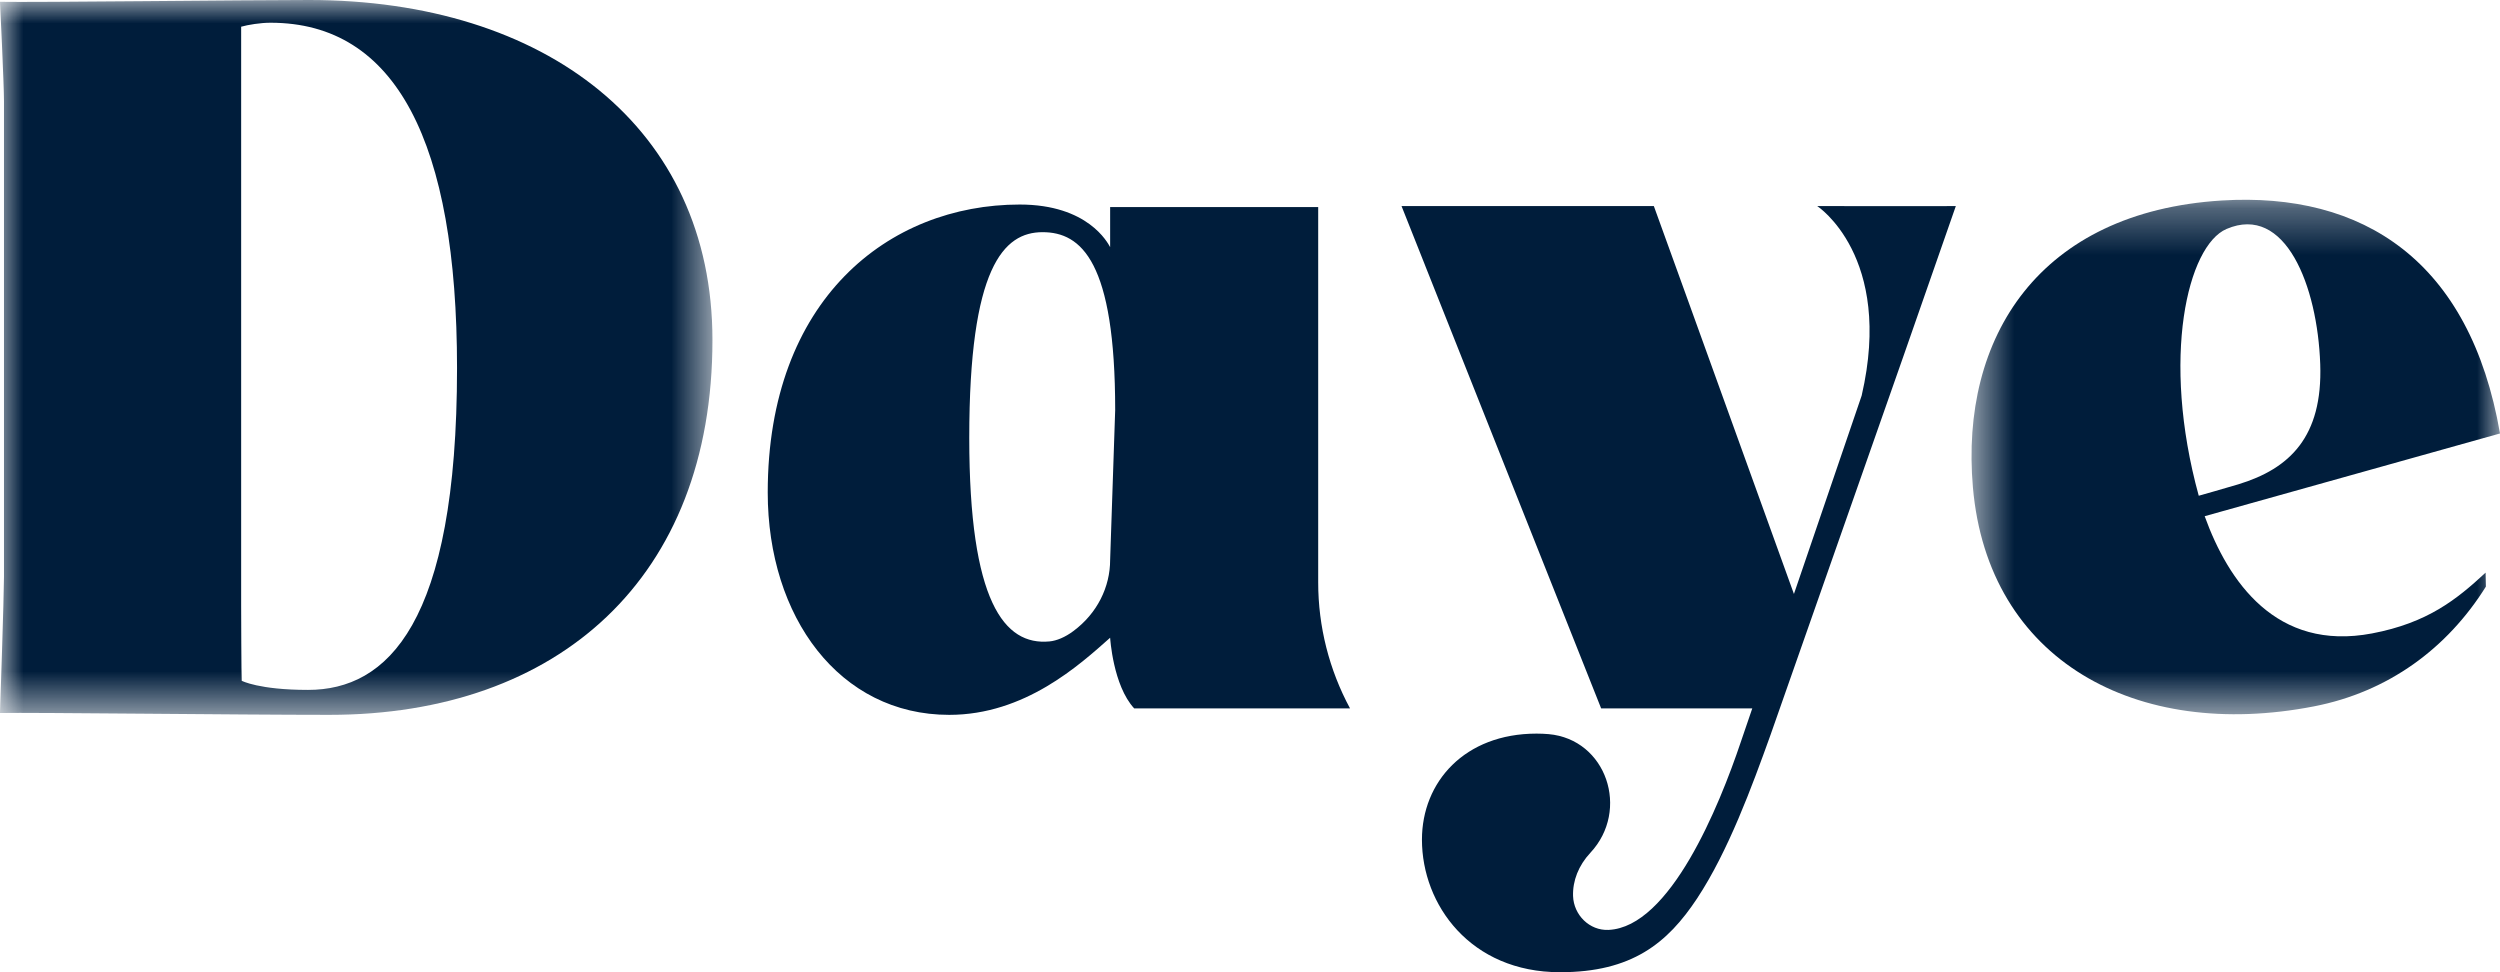
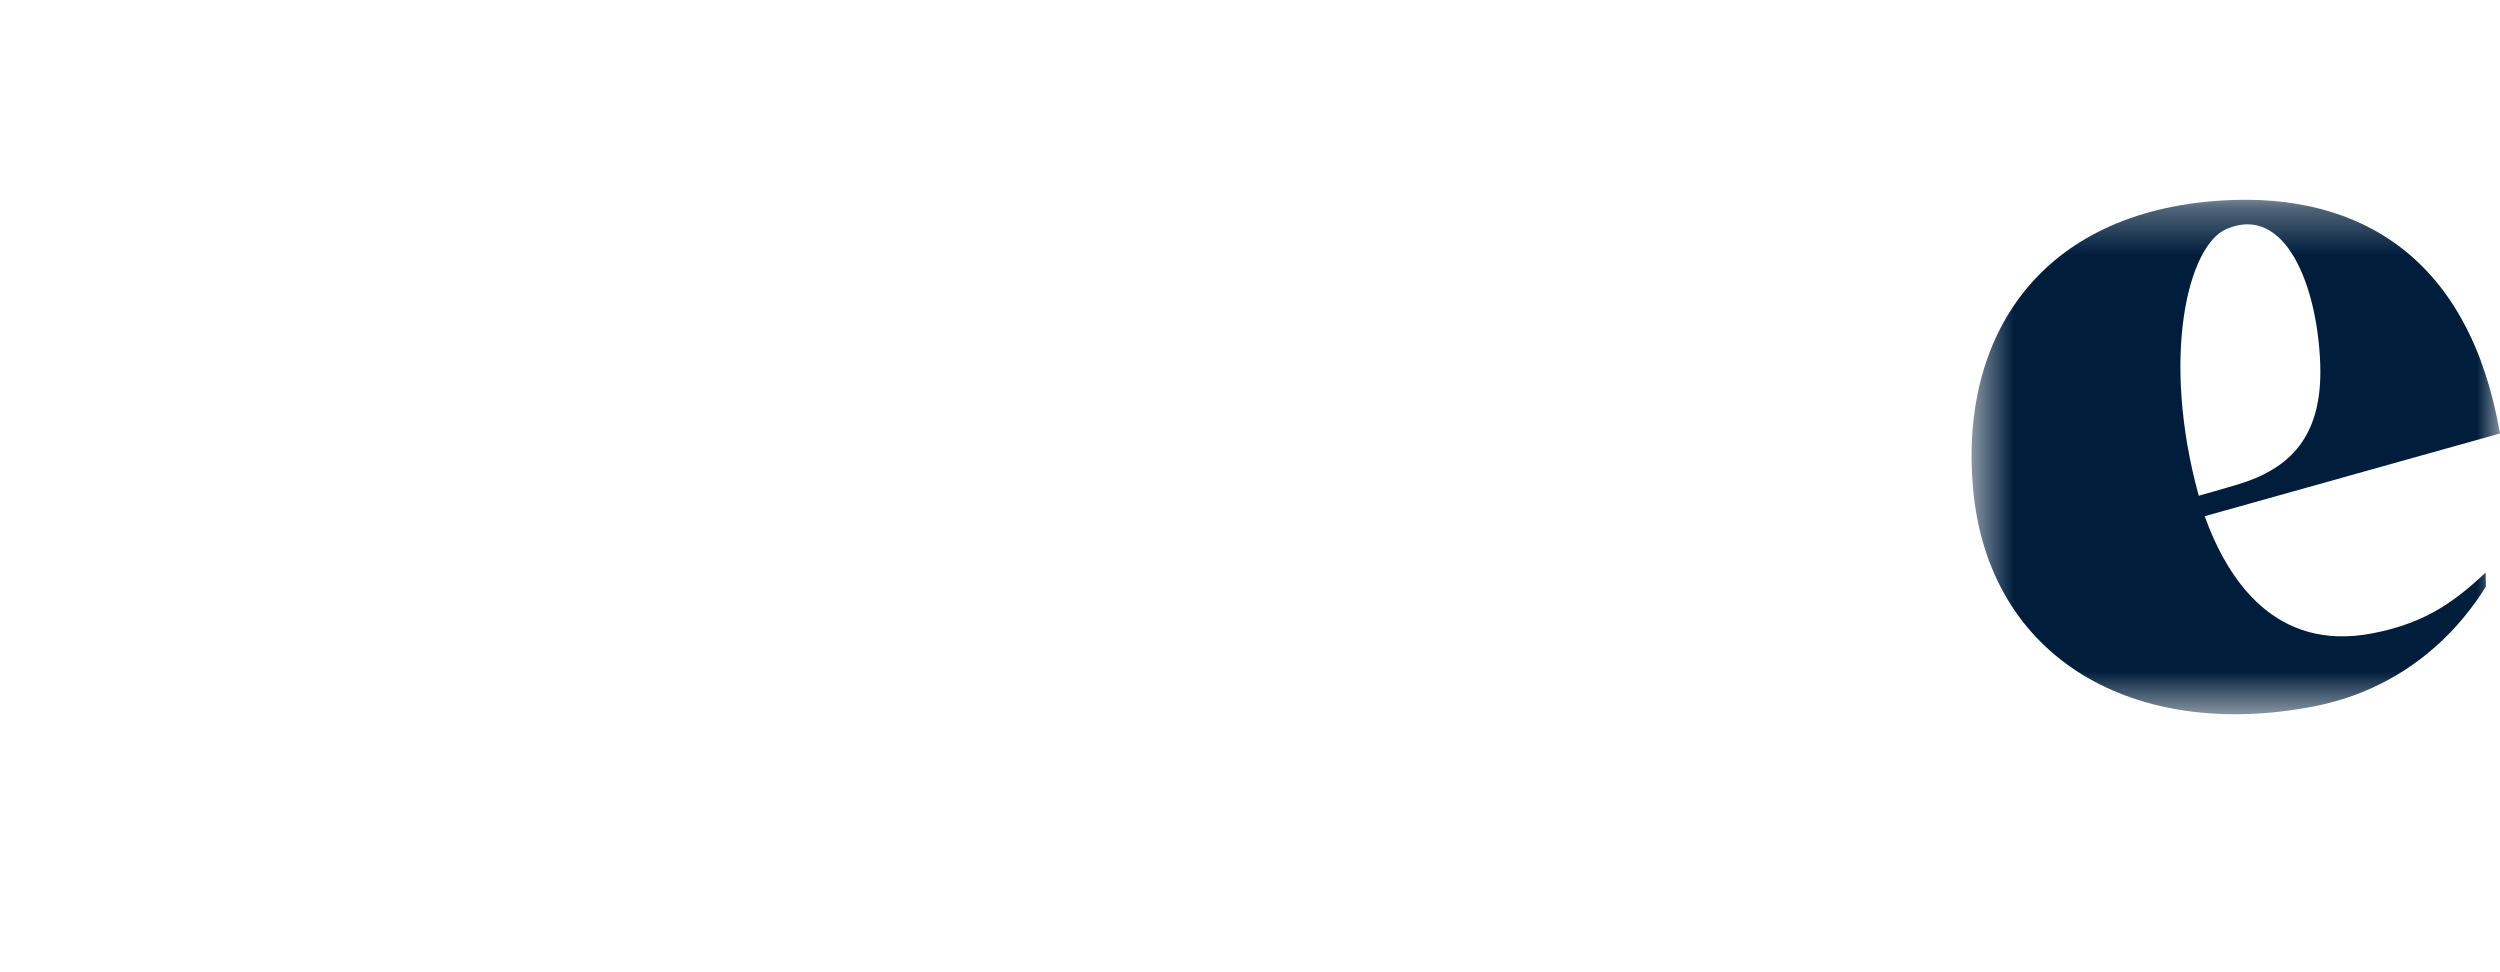
<svg xmlns="http://www.w3.org/2000/svg" width="54" height="21" viewBox="0 0 54 21" fill="none">
  <mask id="mask0_349_5601" style="mask-type:alpha" maskUnits="userSpaceOnUse" x="0" y="0" width="16" height="16">
    <path fill-rule="evenodd" clip-rule="evenodd" d="M0 0H15.389V15.441H0V0Z" fill="white" />
  </mask>
  <g mask="url(#mask0_349_5601)">
-     <path fill-rule="evenodd" clip-rule="evenodd" d="M5.221 14.705C5.213 14.591 5.209 13.209 5.209 13.078V0.577C5.362 0.534 5.624 0.491 5.844 0.491C8.558 0.491 9.872 3.077 9.872 7.949C9.872 13.485 8.361 14.902 6.654 14.902C5.593 14.902 5.221 14.705 5.221 14.705ZM6.675 0C5.318 0 0.729 0.054 0 0.039C0 0.039 0.086 1.823 0.086 2.184V12.463C0.086 12.859 0 15.401 0 15.401C0.729 15.387 5.121 15.441 7.113 15.441C12.061 15.441 15.389 12.485 15.389 7.345C15.389 2.757 11.777 0 6.675 0Z" fill="#001D3B" />
-   </g>
-   <path fill-rule="evenodd" clip-rule="evenodd" d="M39.252 4.451C39.252 4.451 40.908 5.534 40.212 8.545L38.749 12.83L36.498 6.594L35.723 4.451H30.273L30.782 5.732L30.782 5.733L34.585 15.302H37.849L37.601 16.028C37.134 17.417 36.073 20.026 34.744 20.086C34.335 20.104 33.992 19.766 33.978 19.353C33.968 19.025 34.096 18.694 34.352 18.42C35.213 17.498 34.701 15.968 33.449 15.857C33.366 15.85 33.279 15.846 33.19 15.846C31.637 15.846 30.714 16.889 30.714 18.137C30.714 19.542 31.762 21 33.697 21C35.247 21 36.016 20.375 36.656 19.408C37.329 18.389 37.84 16.997 38.245 15.869C38.245 15.869 41.125 7.66 41.126 7.66L42.246 4.451C42.061 4.456 39.252 4.451 39.252 4.451Z" fill="#001D3B" />
-   <path fill-rule="evenodd" clip-rule="evenodd" d="M23.979 12.093C23.979 12.679 23.7 13.249 23.185 13.631C23.006 13.765 22.822 13.841 22.667 13.855C21.693 13.946 20.936 13.001 20.936 9.457C20.936 5.775 21.678 5.015 22.519 5.015C23.36 5.015 24.088 5.655 24.088 8.858L23.979 12.093ZM23.979 5.338C23.927 5.246 23.503 4.418 22.026 4.418C19.195 4.418 16.583 6.468 16.583 10.637C16.583 13.327 18.13 15.441 20.503 15.441C22.135 15.441 23.313 14.367 23.979 13.775C23.979 13.775 24.04 14.806 24.499 15.302H29.161C28.71 14.467 28.473 13.532 28.473 12.582V4.472H23.979V5.338Z" fill="#001D3B" />
+     </g>
  <mask id="mask1_349_5601" style="mask-type:alpha" maskUnits="userSpaceOnUse" x="42" y="4" width="12" height="12">
    <path fill-rule="evenodd" clip-rule="evenodd" d="M42.585 4.315H54V15.428H42.585V4.315Z" fill="white" />
  </mask>
  <g mask="url(#mask1_349_5601)">
    <path fill-rule="evenodd" clip-rule="evenodd" d="M48.092 4.946C49.363 4.399 50.059 6.174 50.117 7.867C50.172 9.437 49.457 10.123 48.349 10.461C48.138 10.526 47.493 10.708 47.493 10.708C46.672 7.723 47.253 5.308 48.092 4.946ZM53.689 12.369C53.067 12.945 52.441 13.453 51.236 13.682C49.162 14.076 48.13 12.558 47.621 11.15L54 9.363C53.355 5.637 51.046 4.141 47.987 4.331C44.053 4.576 42.331 7.276 42.615 10.529C42.94 14.263 46.144 16.005 49.98 15.258C51.587 14.946 52.862 14.005 53.695 12.671L53.689 12.369Z" fill="#001D3B" />
  </g>
</svg>